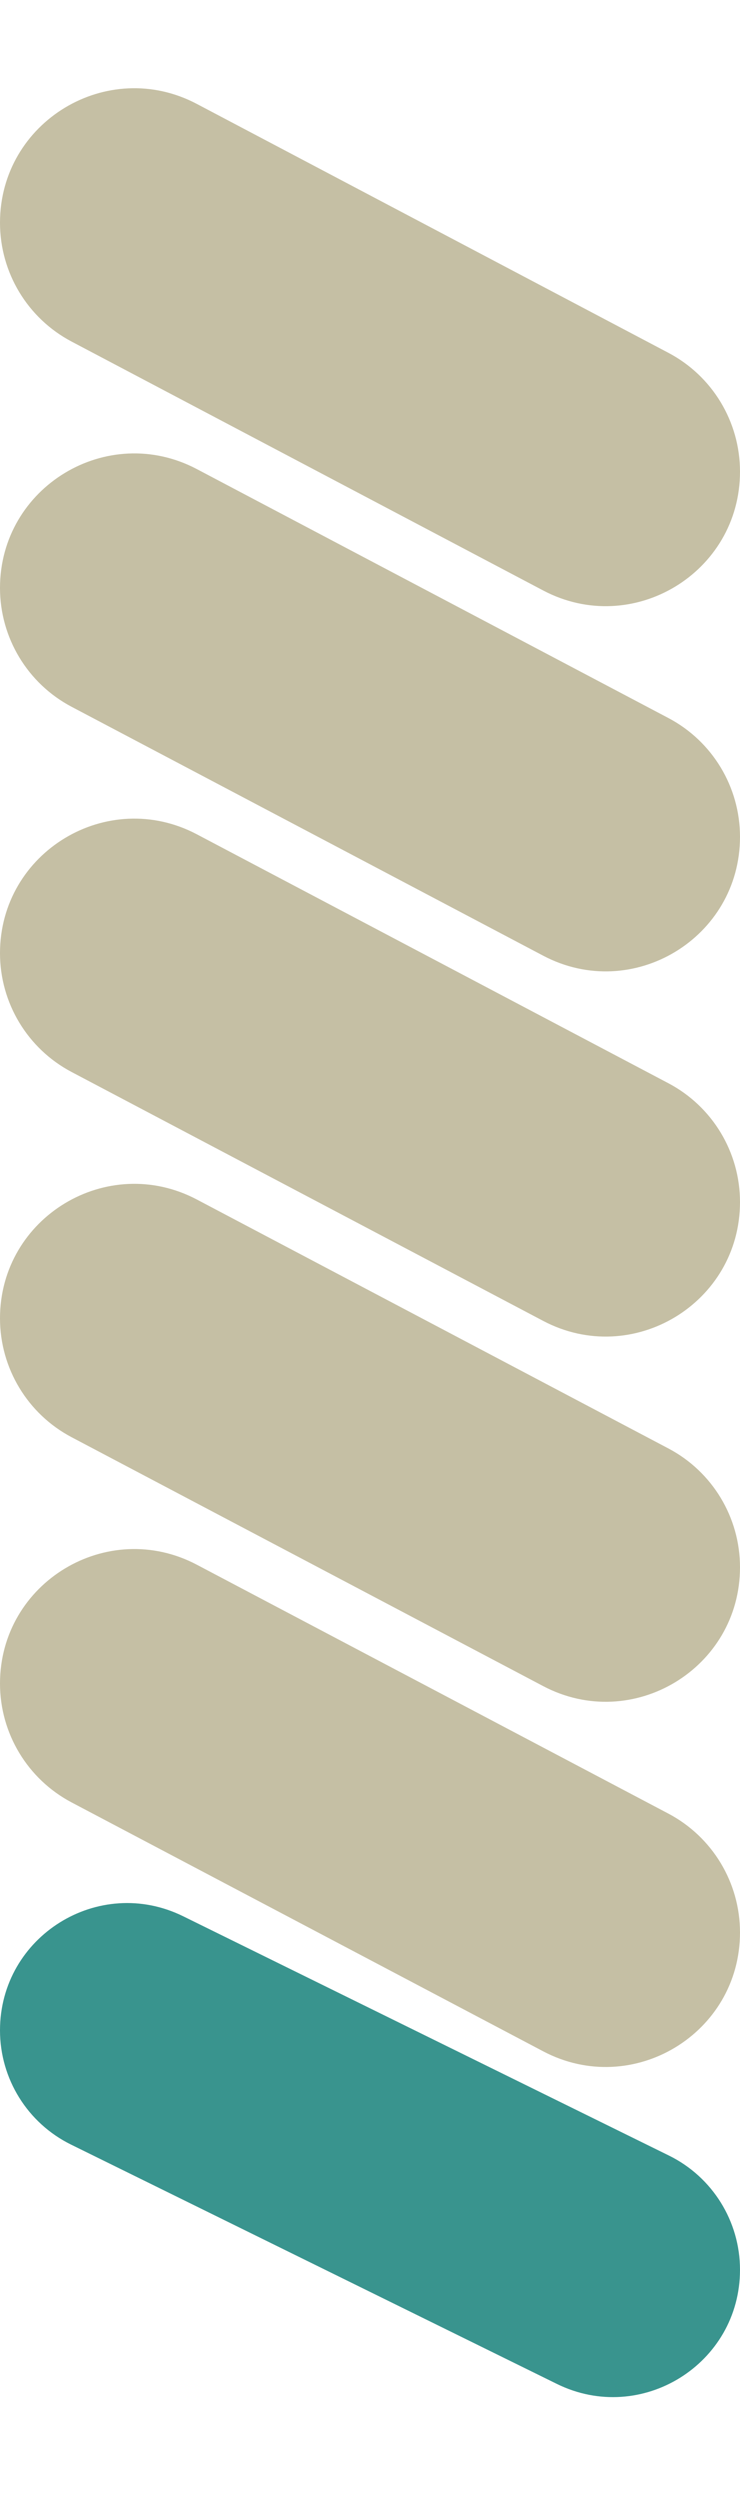
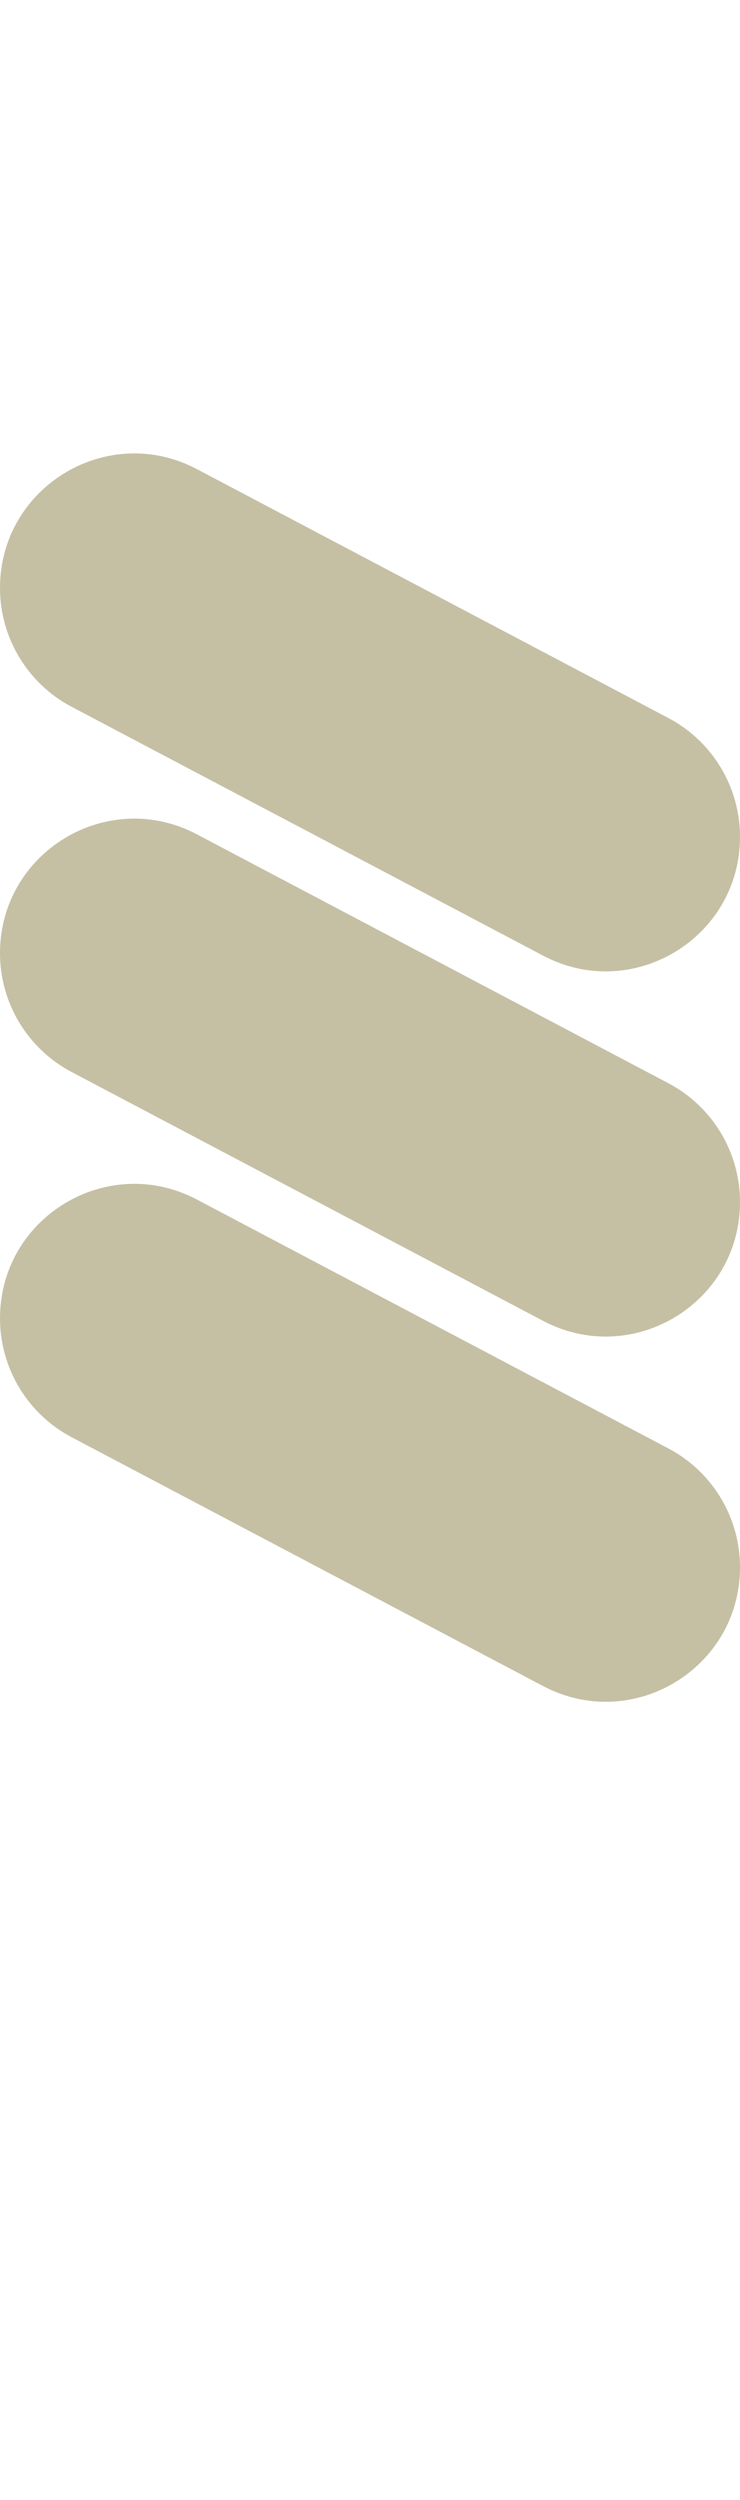
<svg xmlns="http://www.w3.org/2000/svg" width="16" height="54" viewBox="0 0 16 54" fill="none">
-   <path d="M1.534 46.325C0.595 45.862 1.09032e-07 44.906 1.22402e-07 43.859C1.4839e-07 41.824 2.135 40.495 3.961 41.394L14.466 46.564C15.405 47.027 16 47.983 16 49.03C16 51.065 13.865 52.394 12.039 51.495L1.534 46.325Z" fill="#39948E" />
-   <path d="M1.549 38.935C0.596 38.432 1.16353e-07 37.444 1.30103e-07 36.367C1.58007e-07 34.182 2.323 32.781 4.256 33.8L14.451 39.176C15.404 39.679 16 40.667 16 41.744C16 43.929 13.677 45.33 11.744 44.311L1.549 38.935Z" fill="#C5BFA4" />
  <path d="M1.549 31.046C0.596 30.544 1.16353e-07 29.555 1.30103e-07 28.478C1.58007e-07 26.293 2.323 24.892 4.256 25.911L14.451 31.288C15.404 31.79 16 32.778 16 33.855C16 36.04 13.677 37.441 11.744 36.422L1.549 31.046Z" fill="#C5BFA4" />
  <path d="M1.549 23.157C0.596 22.655 1.16353e-07 21.666 1.30103e-07 20.59C1.58007e-07 18.404 2.323 17.003 4.256 18.022L14.451 23.399C15.404 23.901 16 24.889 16 25.966C16 28.151 13.677 29.552 11.744 28.533L1.549 23.157Z" fill="#C5BFA4" />
  <path d="M1.549 15.268C0.596 14.766 1.16353e-07 13.777 1.30103e-07 12.701C1.58007e-07 10.516 2.323 9.114 4.256 10.133L14.451 15.51C15.404 16.012 16 17 16 18.077C16 20.262 13.677 21.664 11.744 20.644L1.549 15.268Z" fill="#C5BFA4" />
-   <path d="M1.549 7.379C0.596 6.877 1.16353e-07 5.889 1.30103e-07 4.812C1.58007e-07 2.627 2.323 1.225 4.256 2.245L14.451 7.621C15.404 8.123 16 9.111 16 10.188C16 12.373 13.677 13.775 11.744 12.755L1.549 7.379Z" fill="#C5BFA4" />
</svg>